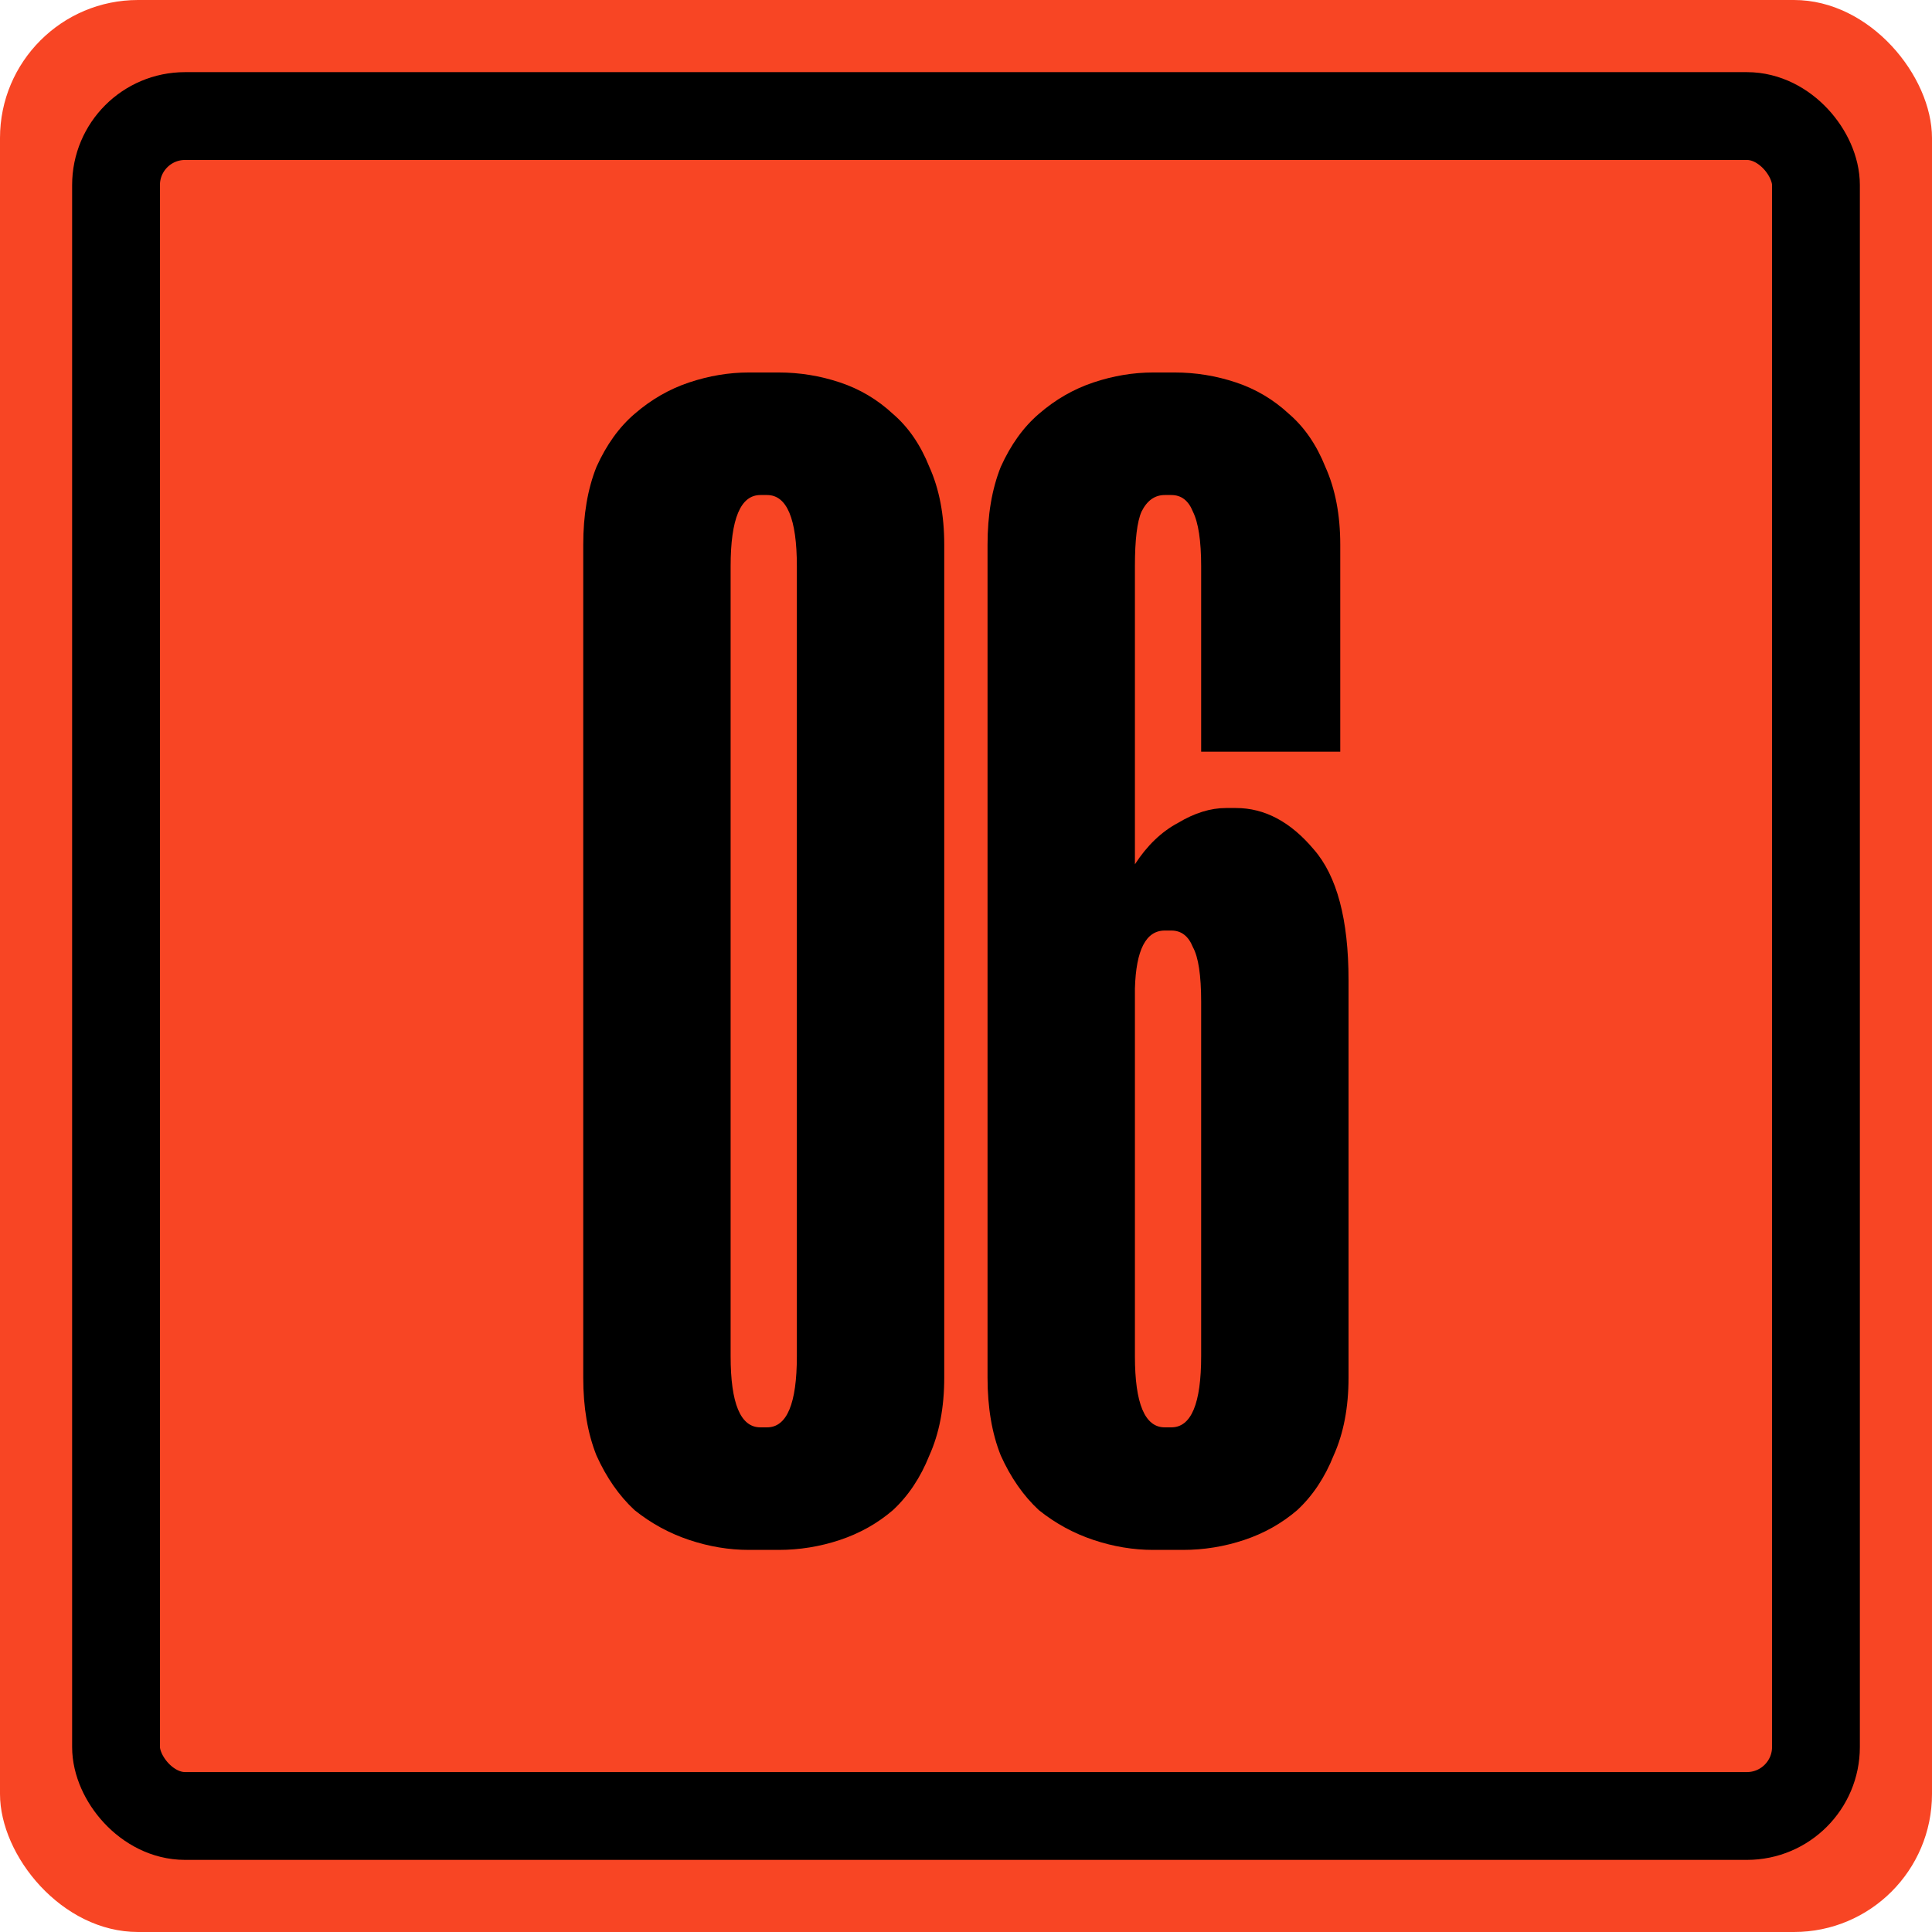
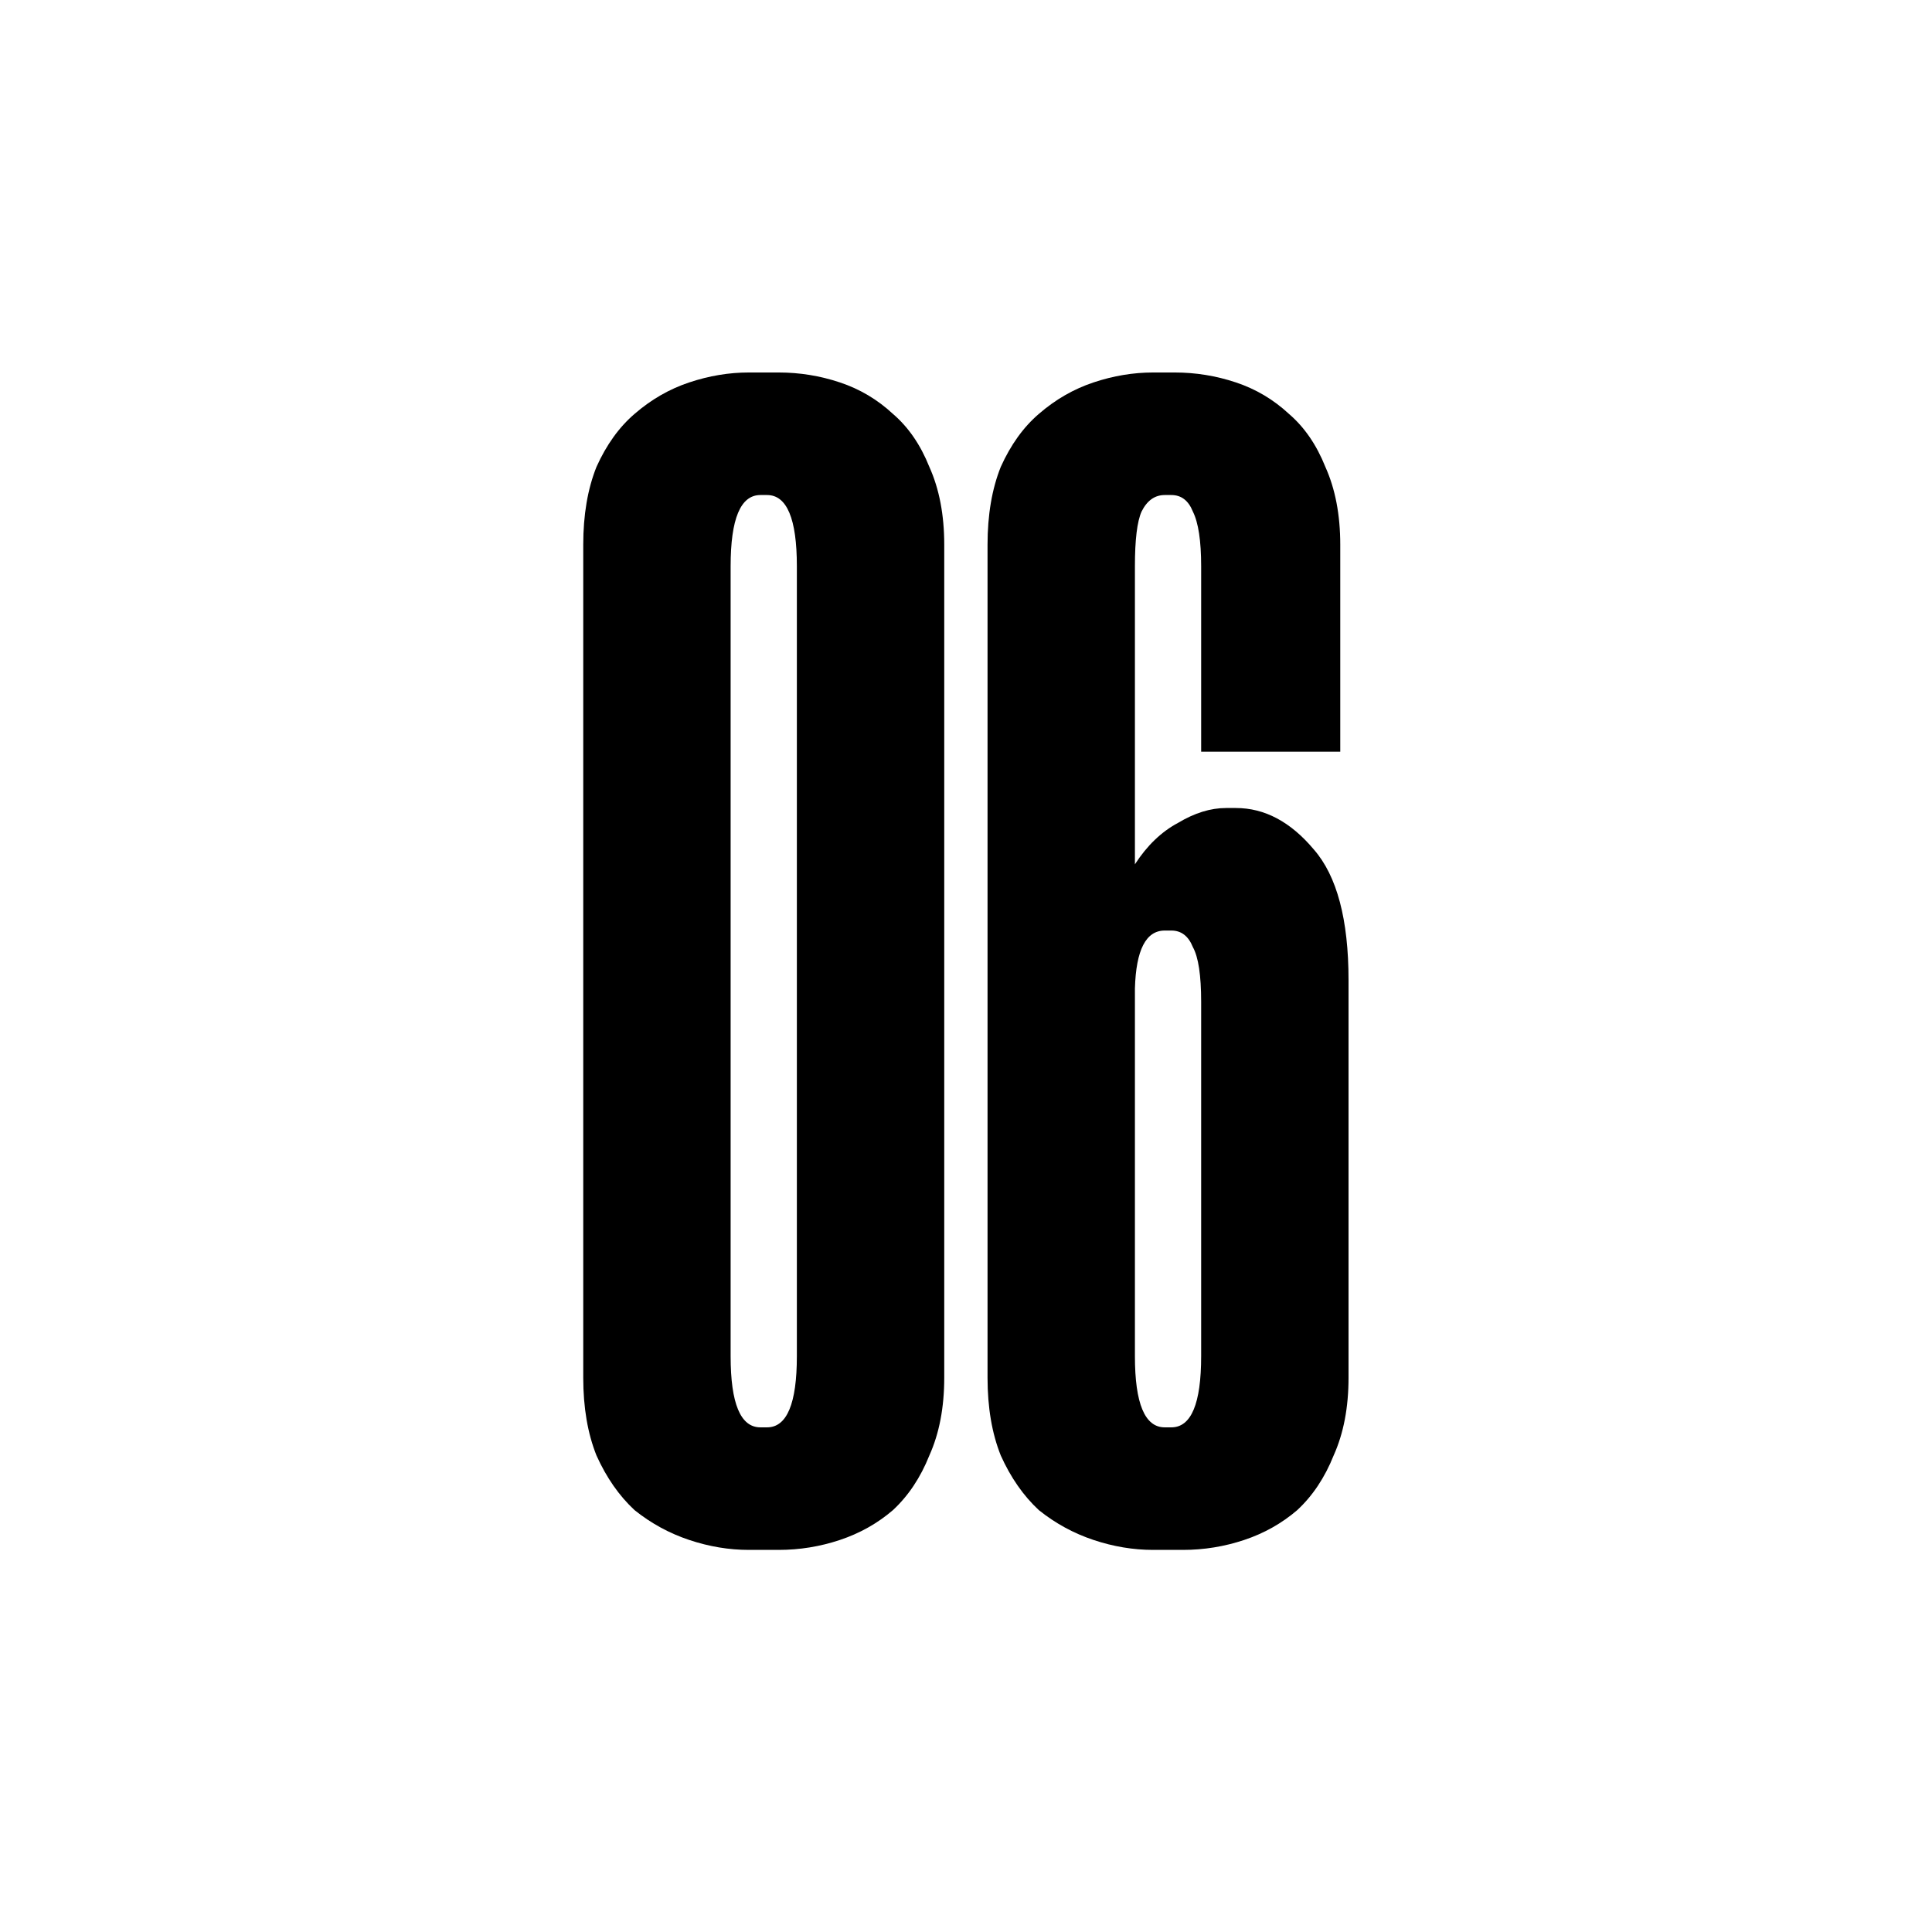
<svg xmlns="http://www.w3.org/2000/svg" width="88" height="88" viewBox="0 0 88 88" fill="none">
-   <rect width="88" height="88" rx="6.286" fill="#F84524" />
-   <rect x="5.285" y="5.286" width="77.429" height="77.429" rx="3.143" stroke="black" stroke-width="4" />
  <path d="M34.108 70.596C33.203 70.596 32.298 70.445 31.393 70.143C30.488 69.841 29.658 69.389 28.904 68.785C28.2 68.132 27.622 67.302 27.169 66.296C26.767 65.29 26.566 64.109 26.566 62.751V24.811C26.566 23.453 26.767 22.271 27.169 21.265C27.622 20.26 28.2 19.455 28.904 18.852C29.658 18.198 30.488 17.72 31.393 17.419C32.298 17.117 33.203 16.966 34.108 16.966H35.466C36.422 16.966 37.352 17.117 38.257 17.419C39.162 17.72 39.967 18.198 40.671 18.852C41.375 19.455 41.928 20.26 42.33 21.265C42.783 22.271 43.009 23.453 43.009 24.811V62.751C43.009 64.109 42.783 65.29 42.33 66.296C41.928 67.302 41.375 68.132 40.671 68.785C39.967 69.389 39.162 69.841 38.257 70.143C37.352 70.445 36.422 70.596 35.466 70.596H34.108ZM34.636 22.548C33.731 22.548 33.279 23.629 33.279 25.791V61.77C33.279 63.933 33.731 65.014 34.636 65.014H34.938C35.843 65.014 36.296 63.933 36.296 61.77V25.791C36.296 23.629 35.843 22.548 34.938 22.548H34.636ZM52.524 70.596C51.619 70.596 50.713 70.445 49.808 70.143C48.903 69.841 48.073 69.389 47.319 68.785C46.615 68.132 46.037 67.302 45.584 66.296C45.182 65.29 44.981 64.109 44.981 62.751V24.811C44.981 23.453 45.182 22.271 45.584 21.265C46.037 20.26 46.615 19.455 47.319 18.852C48.073 18.198 48.903 17.72 49.808 17.419C50.713 17.117 51.619 16.966 52.524 16.966H53.504C54.46 16.966 55.39 17.117 56.295 17.419C57.2 17.72 58.005 18.198 58.709 18.852C59.413 19.455 59.966 20.26 60.368 21.265C60.821 22.271 61.047 23.453 61.047 24.811V34.239H54.711V25.791C54.711 24.634 54.585 23.805 54.334 23.302C54.133 22.799 53.806 22.548 53.353 22.548H53.052C52.599 22.548 52.247 22.799 51.996 23.302C51.795 23.755 51.694 24.584 51.694 25.791V39.368C52.247 38.513 52.901 37.885 53.655 37.483C54.409 37.03 55.139 36.804 55.843 36.804H56.295C57.603 36.804 58.784 37.432 59.84 38.689C60.896 39.896 61.424 41.883 61.424 44.648V62.751C61.424 64.109 61.198 65.29 60.745 66.296C60.343 67.302 59.79 68.132 59.086 68.785C58.382 69.389 57.577 69.841 56.672 70.143C55.767 70.445 54.837 70.596 53.881 70.596H52.524ZM51.694 61.77C51.694 63.933 52.147 65.014 53.052 65.014H53.353C54.259 65.014 54.711 63.933 54.711 61.77V45.629C54.711 44.422 54.585 43.592 54.334 43.14C54.133 42.637 53.806 42.385 53.353 42.385H53.052C52.197 42.385 51.744 43.265 51.694 45.025V61.77Z" fill="black" />
</svg>